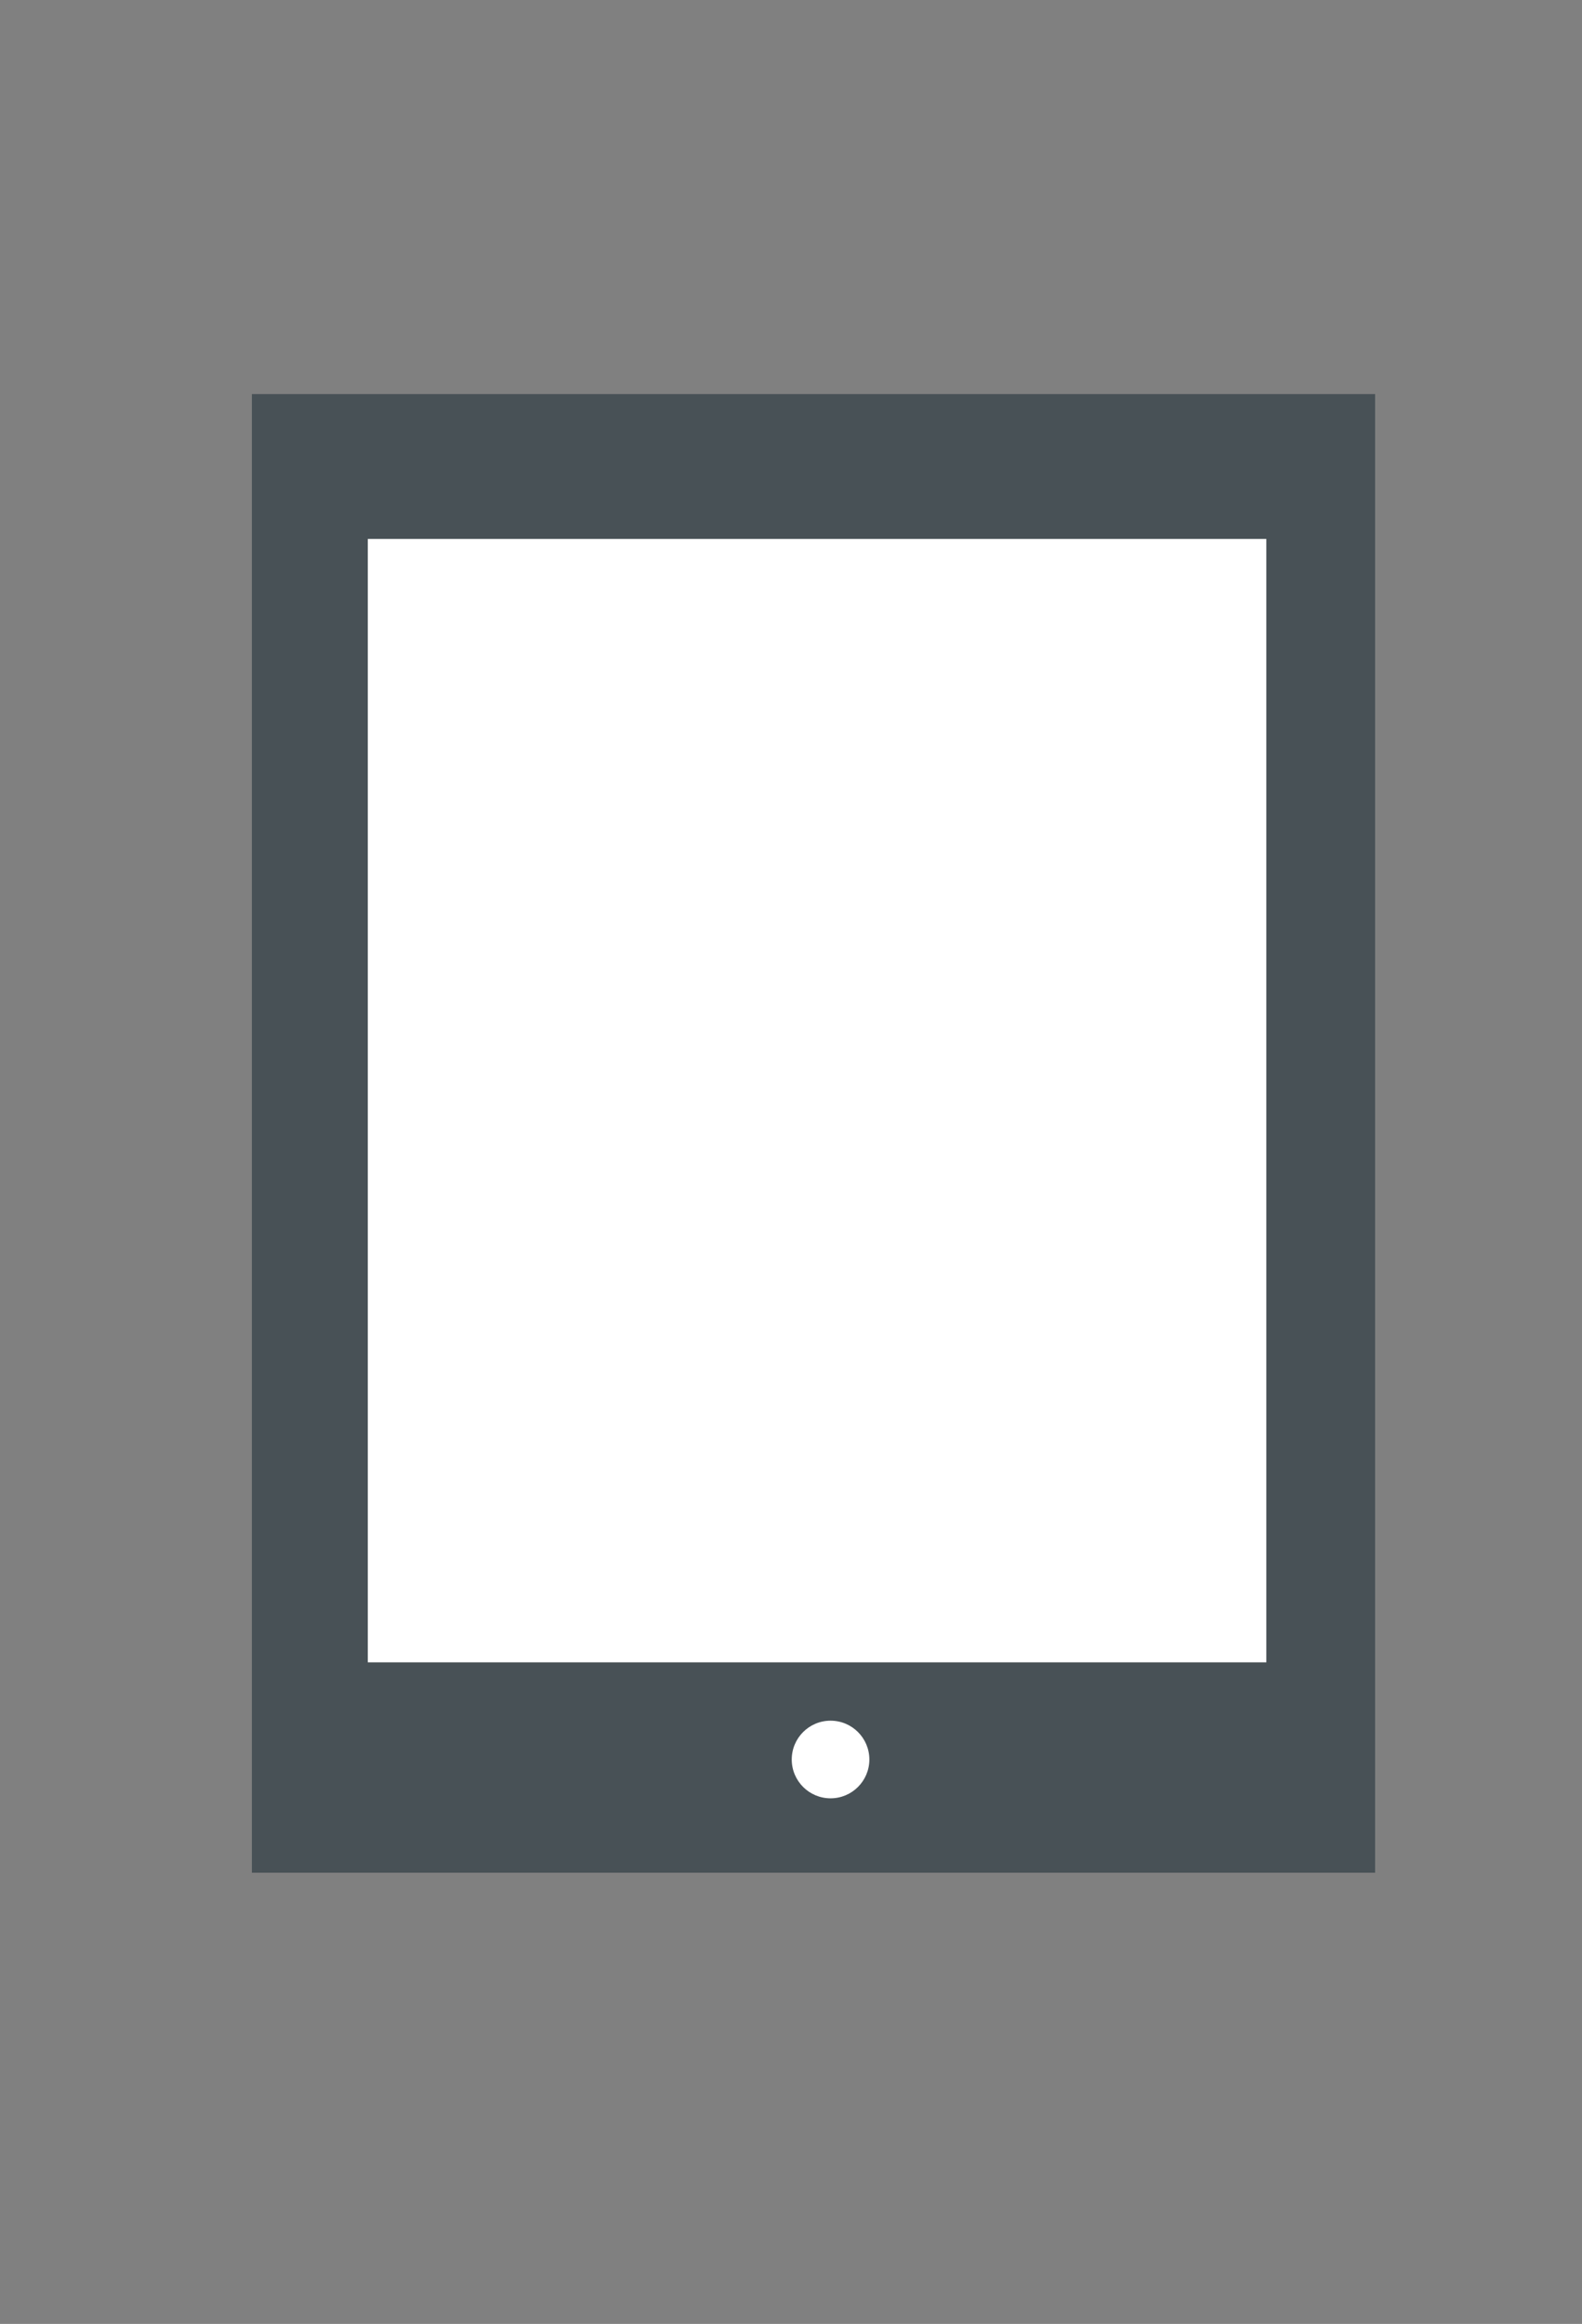
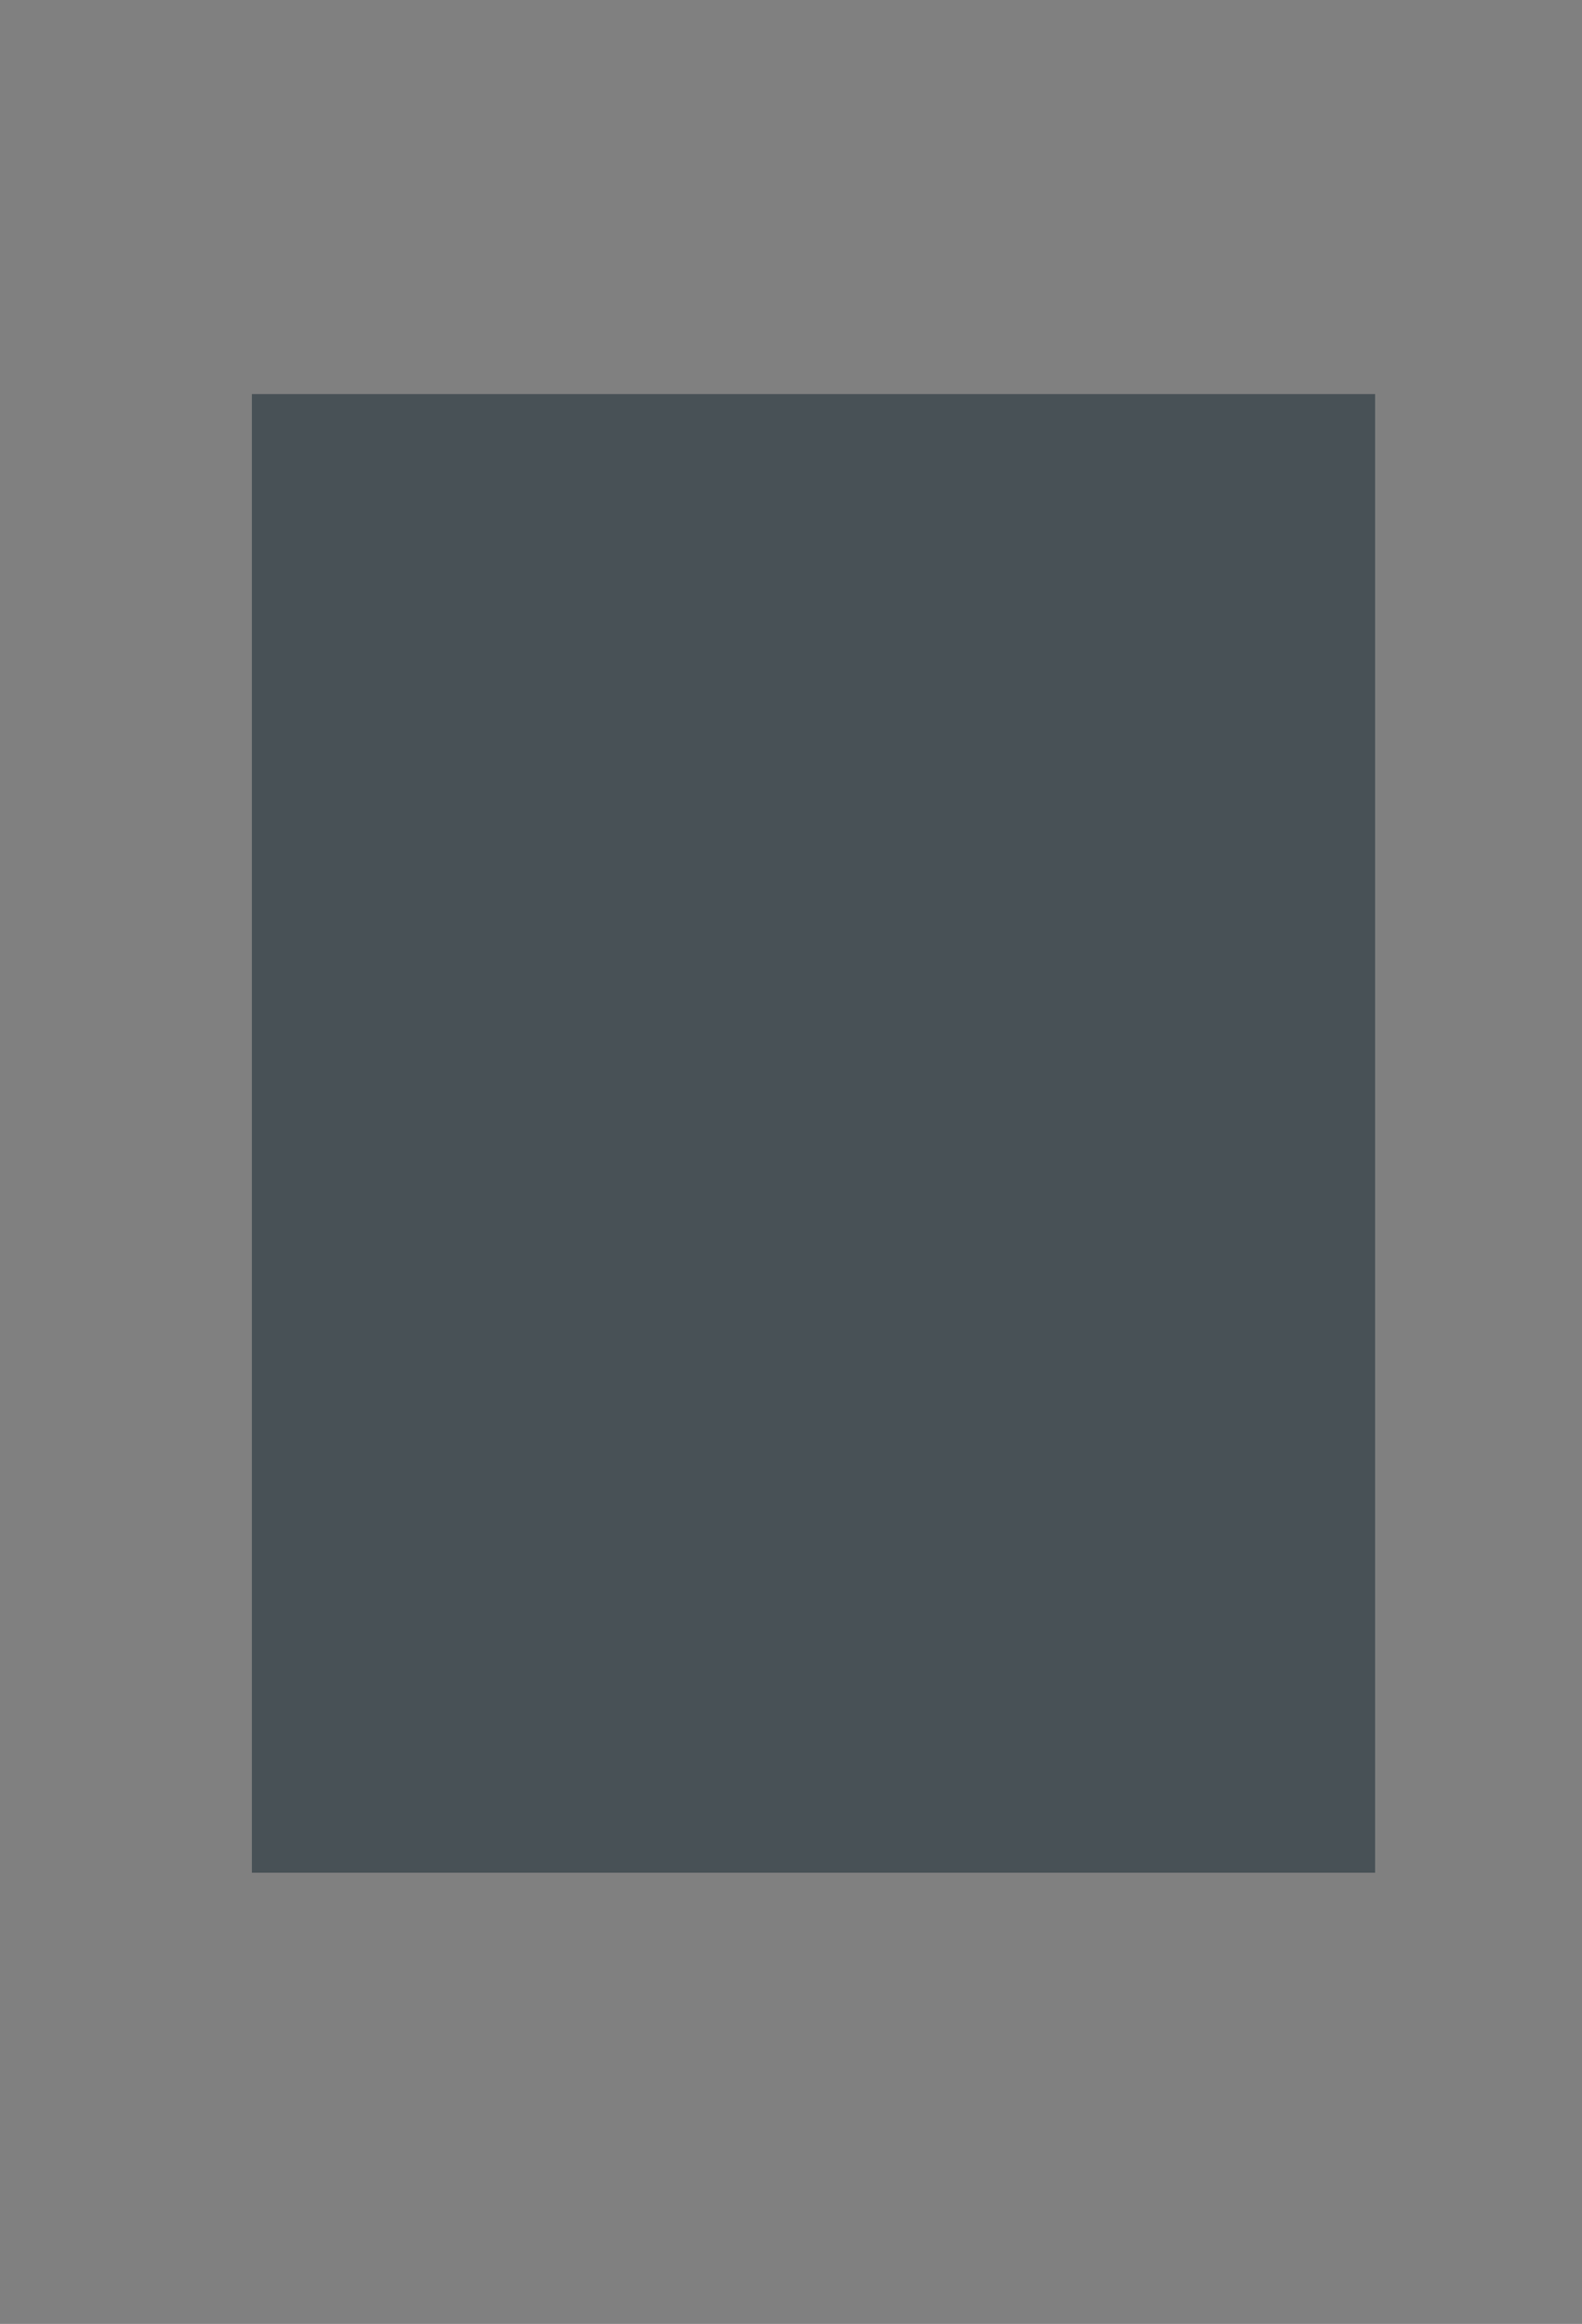
<svg xmlns="http://www.w3.org/2000/svg" id="Layer_1" data-name="Layer 1" viewBox="0 0 64 94">
  <rect x="0" y="0" width="64" height="94" fill="#808080" stroke="none" />
  <defs>
    <style>.cls-1{fill:#485156;}.cls-2{fill:#fff;}</style>
  </defs>
  <title>__</title>
  <g id="Layer_124" data-name="Layer 124">
    <rect class="cls-1" x="10.19" y="15.94" width="45.44" height="59.81" />
    <g id="Layer_125" data-name="Layer 125">
-       <rect class="cls-2" x="14.88" y="21.8" width="36.35" height="45.44" />
-       <circle class="cls-2" cx="33.6" cy="71.17" r="1.57" />
-     </g>
+       </g>
  </g>
</svg>